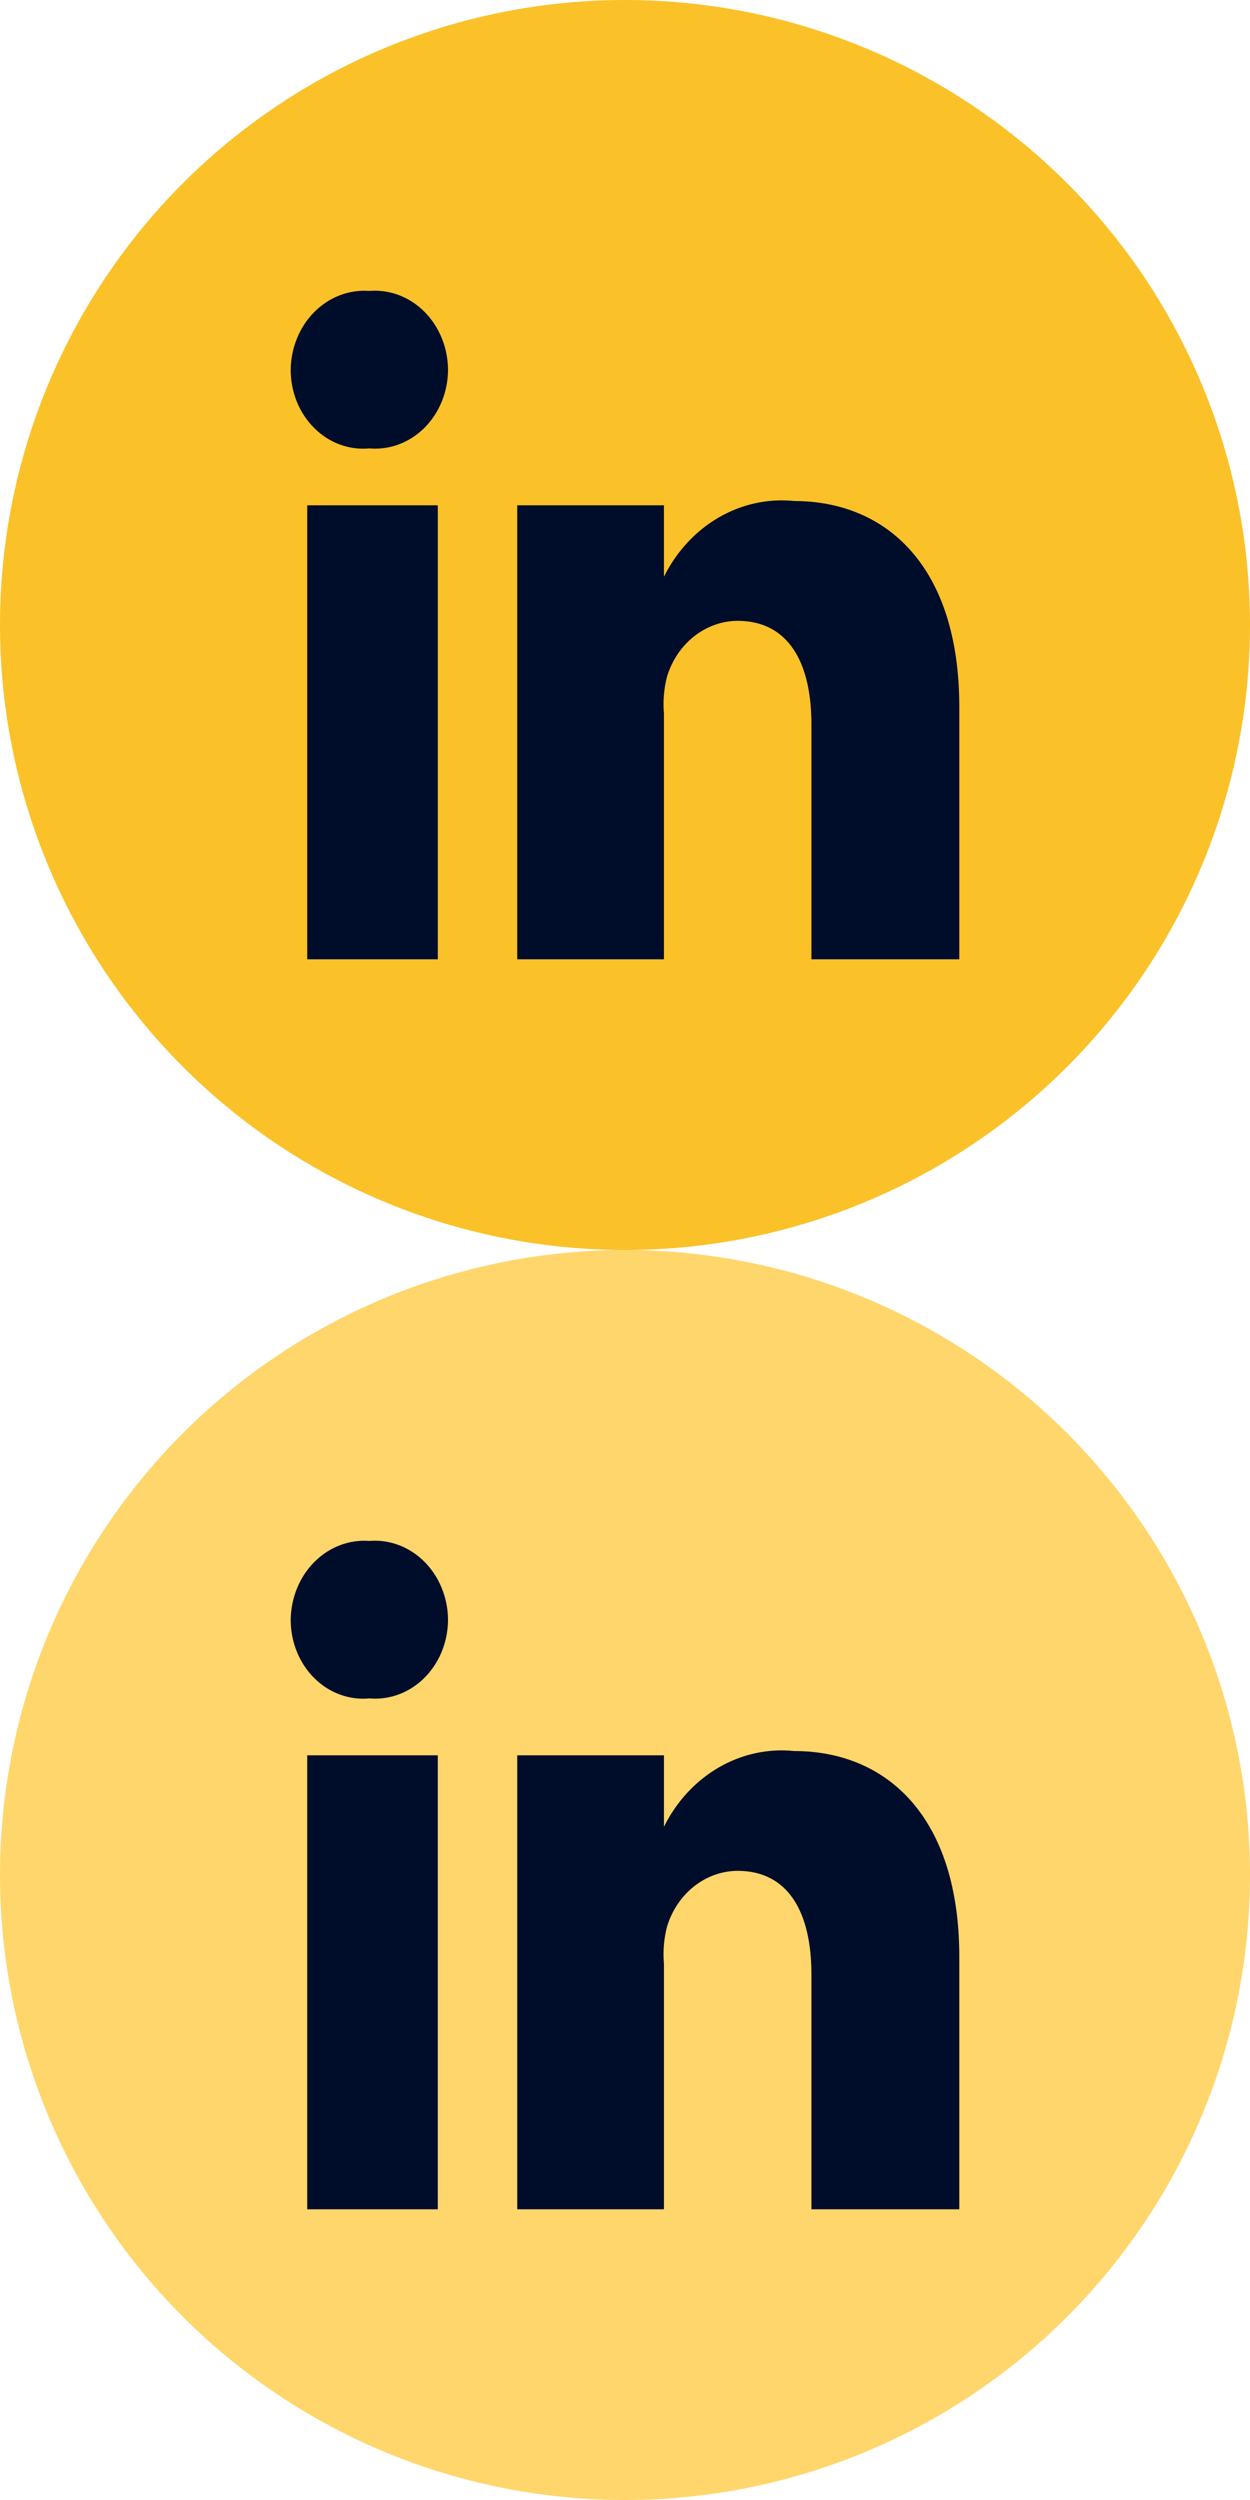
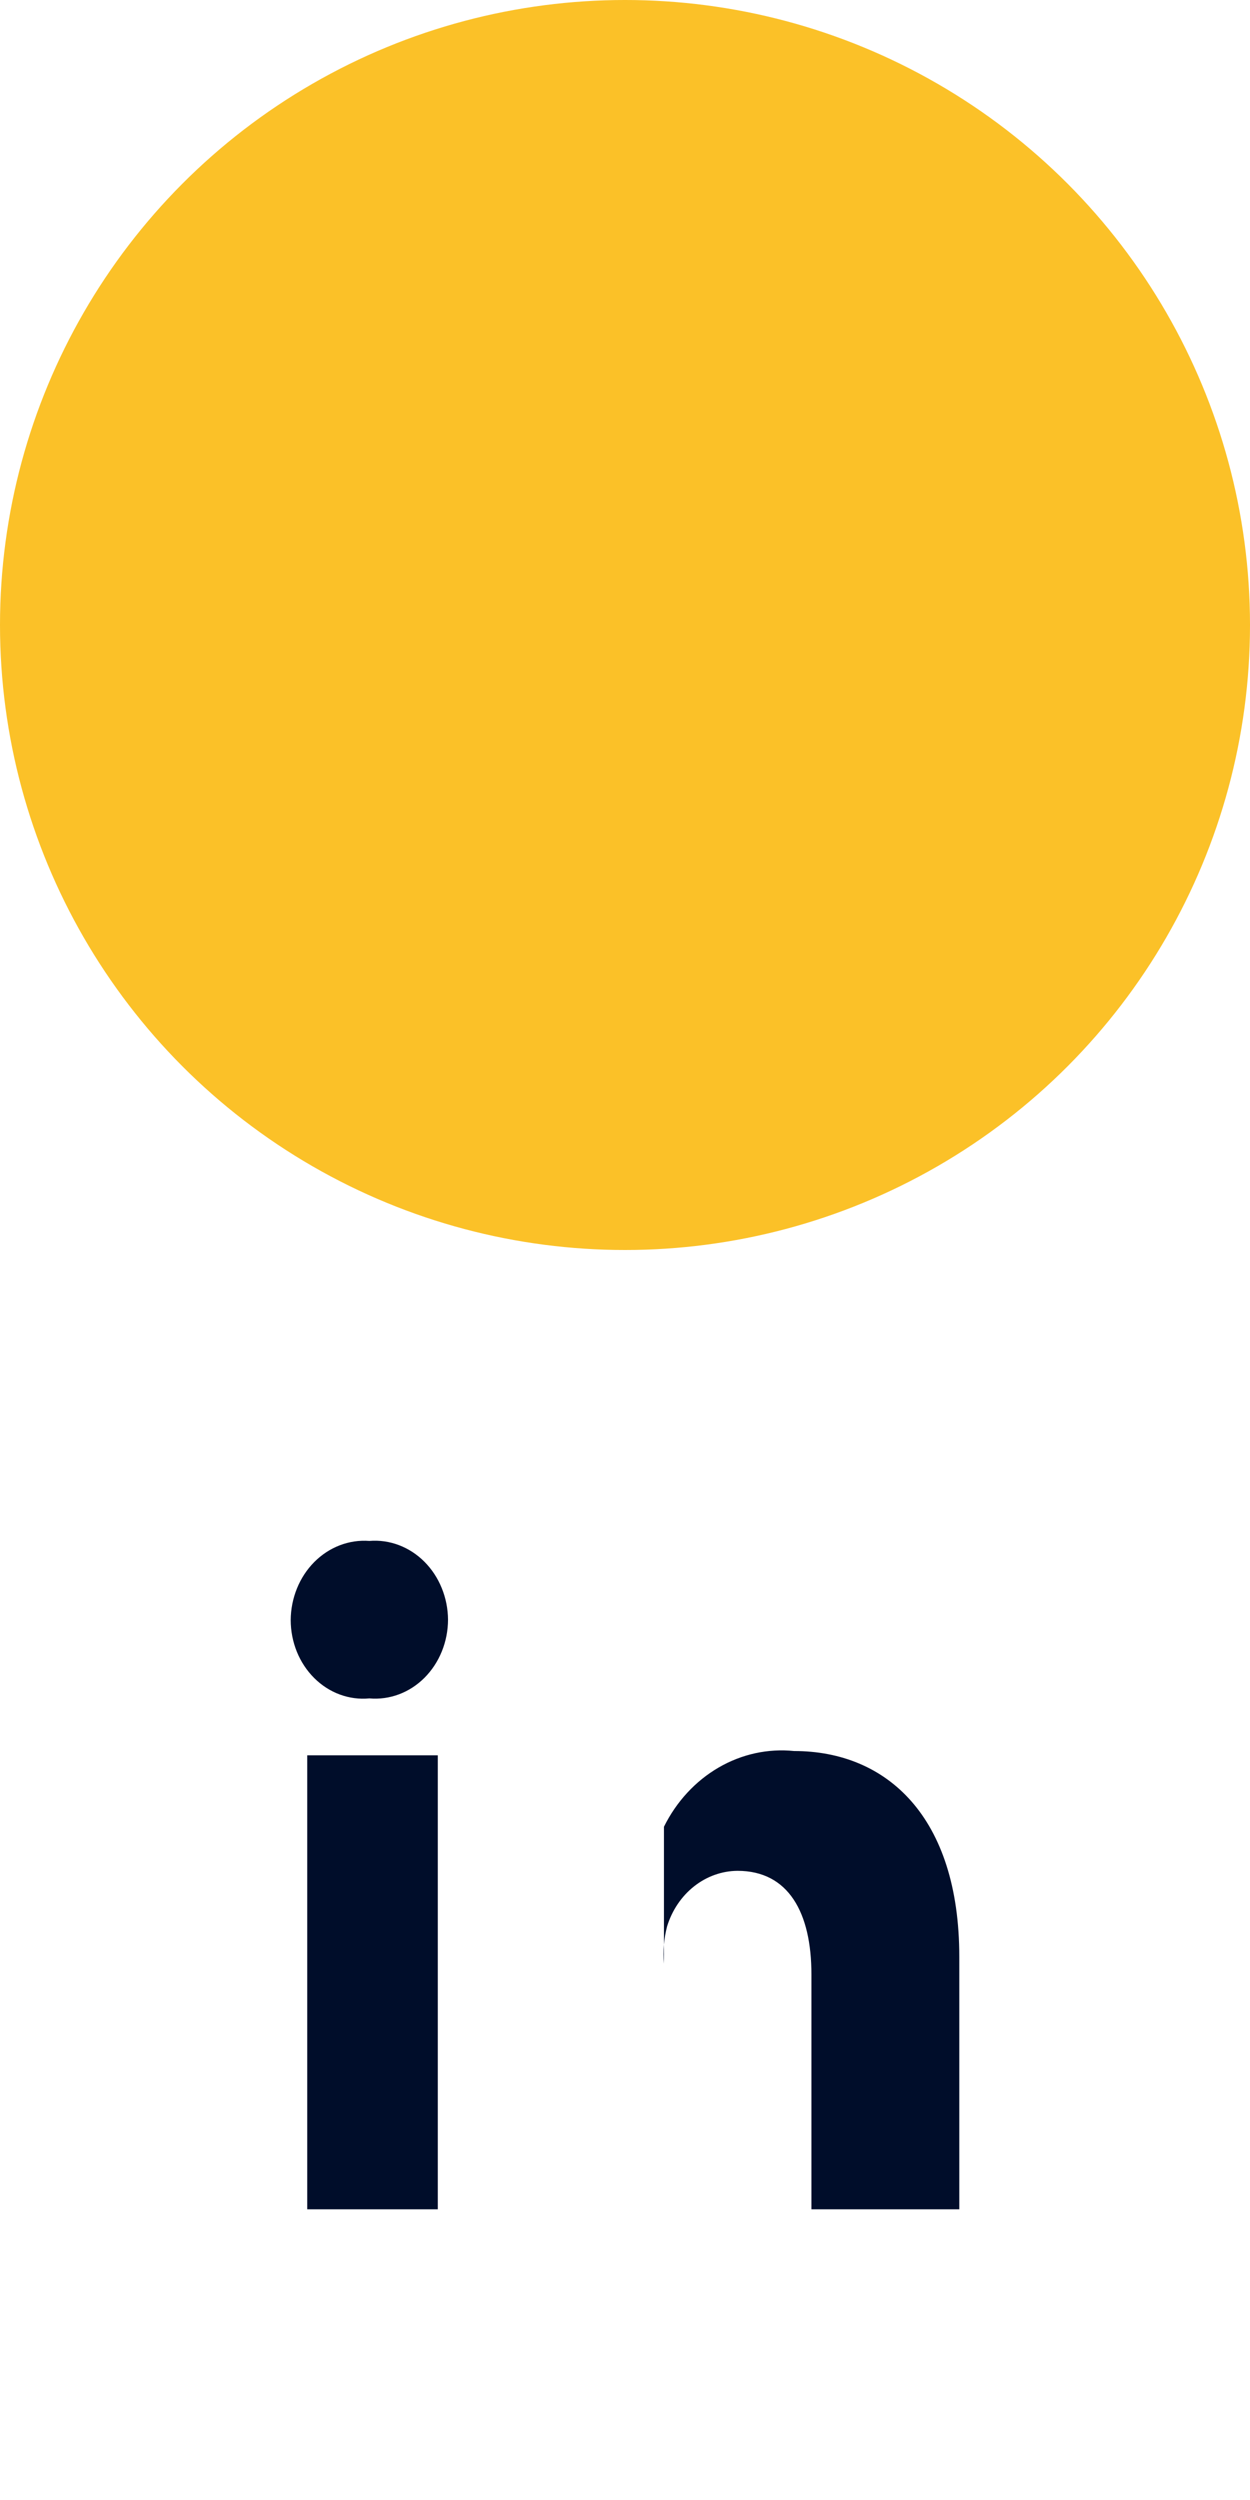
<svg xmlns="http://www.w3.org/2000/svg" width="50" height="100" viewBox="0 0 50 100" fill="none">
  <circle cx="25" cy="25" r="25" fill="#FBC128" />
-   <path d="M17.512 38.372H12.289V20.212H17.512V38.372ZM14.774 17.936C14.375 17.974 13.973 17.921 13.593 17.781C13.213 17.641 12.864 17.416 12.569 17.122C12.273 16.827 12.036 16.469 11.874 16.07C11.713 15.671 11.629 15.24 11.628 14.803C11.631 14.367 11.717 13.935 11.879 13.536C12.041 13.136 12.277 12.777 12.572 12.48C12.867 12.184 13.214 11.956 13.593 11.811C13.972 11.666 14.374 11.607 14.774 11.637C15.174 11.604 15.576 11.661 15.954 11.804C16.333 11.947 16.681 12.173 16.976 12.469C17.271 12.764 17.507 13.122 17.669 13.521C17.832 13.919 17.918 14.35 17.921 14.786C17.92 15.223 17.836 15.655 17.674 16.055C17.512 16.455 17.276 16.814 16.981 17.11C16.685 17.406 16.337 17.632 15.957 17.774C15.577 17.916 15.175 17.971 14.774 17.936V17.936ZM38.372 38.372H32.457V28.975C32.457 26.511 31.544 24.833 29.499 24.833C28.875 24.838 28.268 25.055 27.763 25.454C27.258 25.853 26.88 26.414 26.683 27.058C26.557 27.542 26.514 28.047 26.558 28.547V38.372H20.689C20.689 38.372 20.689 21.735 20.689 20.212H26.558V23.07C27.056 22.065 27.816 21.242 28.742 20.703C29.668 20.164 30.719 19.934 31.765 20.041C35.462 20.041 38.372 22.66 38.372 28.274V38.372Z" fill="#000D2A" />
-   <circle cx="25" cy="75" r="25" fill="#FFD66B" />
-   <path d="M17.512 88.372H12.289V70.212H17.512V88.372ZM14.774 67.936C14.375 67.974 13.973 67.921 13.593 67.781C13.213 67.641 12.864 67.416 12.569 67.122C12.273 66.827 12.036 66.469 11.874 66.07C11.713 65.671 11.629 65.24 11.628 64.803C11.631 64.367 11.717 63.935 11.879 63.536C12.041 63.136 12.277 62.777 12.572 62.48C12.867 62.184 13.214 61.956 13.593 61.811C13.972 61.666 14.374 61.607 14.774 61.637C15.174 61.604 15.576 61.661 15.954 61.804C16.333 61.947 16.681 62.173 16.976 62.469C17.271 62.764 17.507 63.122 17.669 63.521C17.832 63.919 17.918 64.35 17.921 64.786C17.92 65.223 17.836 65.655 17.674 66.055C17.512 66.455 17.276 66.814 16.981 67.11C16.685 67.406 16.337 67.632 15.957 67.774C15.577 67.916 15.175 67.971 14.774 67.936V67.936ZM38.372 88.372H32.457V78.975C32.457 76.511 31.544 74.833 29.499 74.833C28.875 74.838 28.268 75.055 27.763 75.454C27.258 75.853 26.88 76.414 26.683 77.058C26.557 77.542 26.514 78.047 26.558 78.548V88.372H20.689C20.689 88.372 20.689 71.735 20.689 70.212H26.558V73.07C27.056 72.065 27.816 71.242 28.742 70.703C29.668 70.164 30.719 69.934 31.765 70.041C35.462 70.041 38.372 72.66 38.372 78.274V88.372Z" fill="#000D2A" />
+   <path d="M17.512 88.372H12.289V70.212H17.512V88.372ZM14.774 67.936C14.375 67.974 13.973 67.921 13.593 67.781C13.213 67.641 12.864 67.416 12.569 67.122C12.273 66.827 12.036 66.469 11.874 66.07C11.713 65.671 11.629 65.24 11.628 64.803C11.631 64.367 11.717 63.935 11.879 63.536C12.041 63.136 12.277 62.777 12.572 62.48C12.867 62.184 13.214 61.956 13.593 61.811C13.972 61.666 14.374 61.607 14.774 61.637C15.174 61.604 15.576 61.661 15.954 61.804C16.333 61.947 16.681 62.173 16.976 62.469C17.271 62.764 17.507 63.122 17.669 63.521C17.832 63.919 17.918 64.35 17.921 64.786C17.92 65.223 17.836 65.655 17.674 66.055C17.512 66.455 17.276 66.814 16.981 67.11C16.685 67.406 16.337 67.632 15.957 67.774C15.577 67.916 15.175 67.971 14.774 67.936V67.936ZM38.372 88.372H32.457V78.975C32.457 76.511 31.544 74.833 29.499 74.833C28.875 74.838 28.268 75.055 27.763 75.454C27.258 75.853 26.88 76.414 26.683 77.058C26.557 77.542 26.514 78.047 26.558 78.548V88.372H20.689H26.558V73.07C27.056 72.065 27.816 71.242 28.742 70.703C29.668 70.164 30.719 69.934 31.765 70.041C35.462 70.041 38.372 72.66 38.372 78.274V88.372Z" fill="#000D2A" />
</svg>